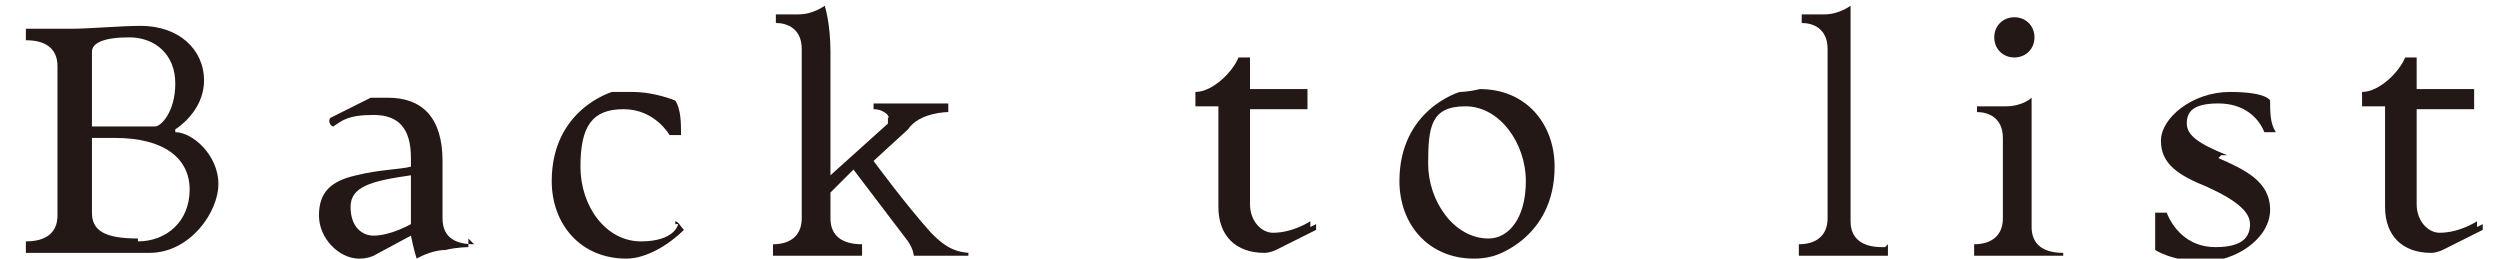
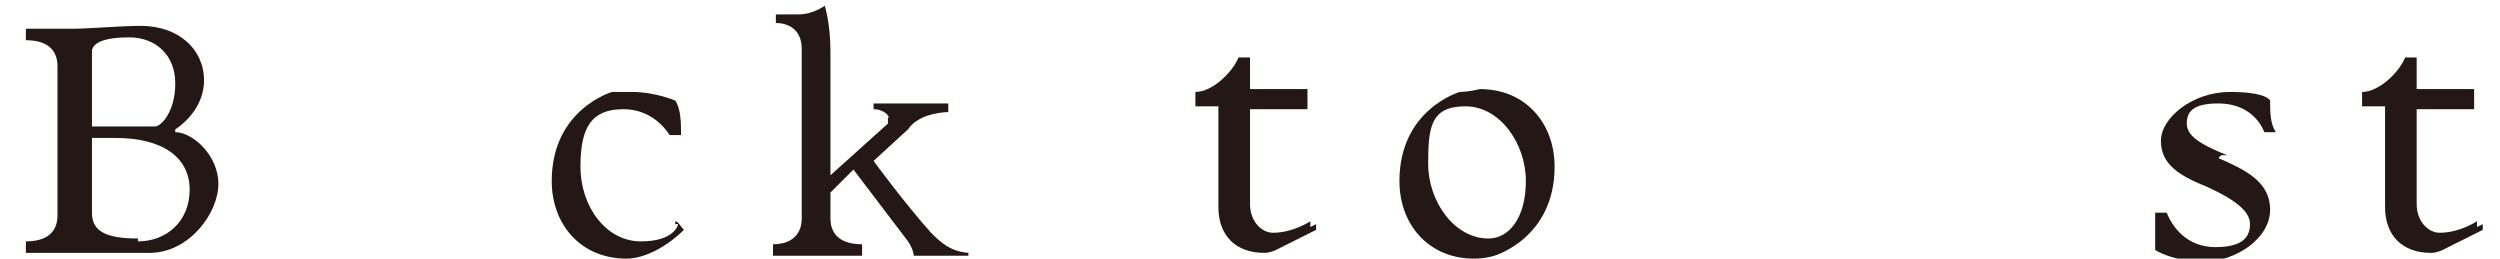
<svg xmlns="http://www.w3.org/2000/svg" id="_レイヤー_1" version="1.1" viewBox="0 0 87 9">
  <defs>
    <style>
      .st0 {
        fill: #231815;
      }
    </style>
  </defs>
  <path class="st0" d="M86.4,7.8s0,0,0,.2,0,0,0,0l-1.4.7s-.2.1-.4.1c-1,0-1.6-.6-1.6-1.6v-3.5h-.8v-.5c.6,0,1.3-.7,1.5-1.2h.4v1.1c1,0,2,0,2,0v.7h-2v3.3c0,.6.4,1,.8,1,.7,0,1.3-.4,1.3-.4v.2Z" />
  <path class="st0" d="M77.2,5.5c.9.4,1.8.8,1.8,1.8s-1.2,1.8-2.3,1.8-1.7-.4-1.7-.4c0-.4,0-.9,0-1.3,0,0,.3,0,.4,0,.2.5.7,1.2,1.7,1.2s1.2-.4,1.2-.8-.4-.8-1.5-1.3c-1-.4-1.6-.8-1.6-1.6s1.1-1.7,2.4-1.7,1.4.3,1.4.3c0,.4,0,.8.2,1.1,0,0-.3,0-.4,0-.2-.5-.7-1-1.6-1s-1.1.3-1.1.7.4.7,1.4,1.1h-.2Z" />
-   <path class="st0" d="M70.1.6c.4,0,.7.3.7.7s-.3.7-.7.7-.7-.3-.7-.7.3-.7.7-.7ZM71.8,8.5v.4h-3.1v-.4c.6,0,1-.3,1-.9v-2.8c0-.7-.5-.9-.9-.9v-.2c0-.2,0,0,0,0h1c.6,0,.9-.3.9-.3,0,0,0,0,0,.2v4.3c0,.6.4.9,1.1.9v-.2Z" />
-   <path class="st0" d="M65.7,8.5v.4h-3.1v-.4c.6,0,1-.3,1-.9V1.7c0-.7-.5-.9-.9-.9v-.2c0-.2,0-.1,0-.1h.8c.5,0,.9-.3.9-.3h0s0,.6,0,1.9v5.6c0,.6.4.9,1.1.9h.1Z" />
  <path class="st0" d="M51.5,3.1c1.6,0,2.6,1.2,2.6,2.7,0,2.5-2.1,3.1-2.1,3.1,0,0-.3.1-.7.1-1.6,0-2.6-1.2-2.6-2.7,0-2.5,2.1-3.1,2.1-3.1,0,0,.3,0,.7-.1ZM51.8,8.3c.7,0,1.3-.7,1.3-2s-.9-2.6-2.1-2.6-1.3.7-1.3,2,.9,2.6,2.1,2.6Z" />
  <path class="st0" d="M45.8,7.8s0,0,0,.2,0,0,0,0l-1.4.7s-.2.1-.4.1c-1,0-1.6-.6-1.6-1.6v-3.5h-.8v-.5c.6,0,1.3-.7,1.5-1.2h.4v1.1c1,0,2,0,2,0v.7h-2v3.3c0,.6.4,1,.8,1,.7,0,1.3-.4,1.3-.4v.2Z" />
  <path class="st0" d="M33.7,8.5v.4h-1.9s0-.2-.2-.5l-1.9-2.5-.8.8v.9c0,.6.4.9,1.1.9v.4h-3.1v-.4c.6,0,1-.3,1-.9V1.7c0-.7-.5-.9-.9-.9v-.2c0-.2,0-.1,0-.1h.8c.5,0,.9-.3.9-.3h0s.2.6.2,1.6v4.3l2-1.8v-.2c.1,0-.1-.3-.5-.3v-.2c0-.2,0,0,0,0h1.2c.7,0,1.4,0,1.4,0h0v.3s-1,0-1.4.6l-1.2,1.1s1.1,1.5,2,2.5c.3.3.7.7,1.4.7h-.1Z" />
  <path class="st0" d="M23.5,7.7c.1,0,.2.2.3.3-.5.5-1.3,1-2,1-1.6,0-2.6-1.2-2.6-2.7,0-2.5,2.1-3.1,2.1-3.1,0,0,.3,0,.7,0,.8,0,1.5.3,1.5.3.2.3.2.8.2,1.2,0,0-.3,0-.4,0,0,0-.5-.9-1.6-.9s-1.5.6-1.5,2,.9,2.6,2.1,2.6,1.3-.6,1.3-.6h-.1Z" />
-   <path class="st0" d="M16.3,8.2v.4s-.4,0-.8.1c-.5,0-1,.3-1,.3h0s-.1-.3-.2-.8l-1.3.7s-.2.1-.5.1c-.7,0-1.4-.7-1.4-1.5s.4-1.2,1.3-1.4c.8-.2,1.5-.2,1.9-.3v-.3c0-1-.4-1.5-1.3-1.5s-1.1.2-1.4.4c-.1,0-.2-.2-.1-.3l1.4-.7s.3,0,.6,0c1.2,0,1.9.7,1.9,2.2v2c0,.7.5.9,1.1.9l-.2-.2ZM13,8.2c.6,0,1.3-.4,1.3-.4v-1.7c-1.4.2-2.1.4-2.1,1.1s.4,1,.8,1Z" />
  <path class="st0" d="M6.1,4.6c.6,0,1.5.8,1.5,1.8s-1,2.4-2.4,2.4H.9v-.4c.7,0,1.1-.3,1.1-.9V2.3c0-.6-.4-.9-1.1-.9v-.2q0-.2,0-.2h1.6c.6,0,1.7-.1,2.4-.1,1.3,0,2.2.8,2.2,1.9s-1,1.7-1,1.7h0ZM5.4,4.4c.2,0,.7-.5.7-1.5s-.7-1.6-1.6-1.6-1.3.2-1.3.5v2.6h2.3,0ZM4.8,8.4c1,0,1.8-.7,1.8-1.8s-.9-1.8-2.6-1.8-.8,0-.8,0v2.6c0,.6.4.9,1.6.9h0Z" />
</svg>